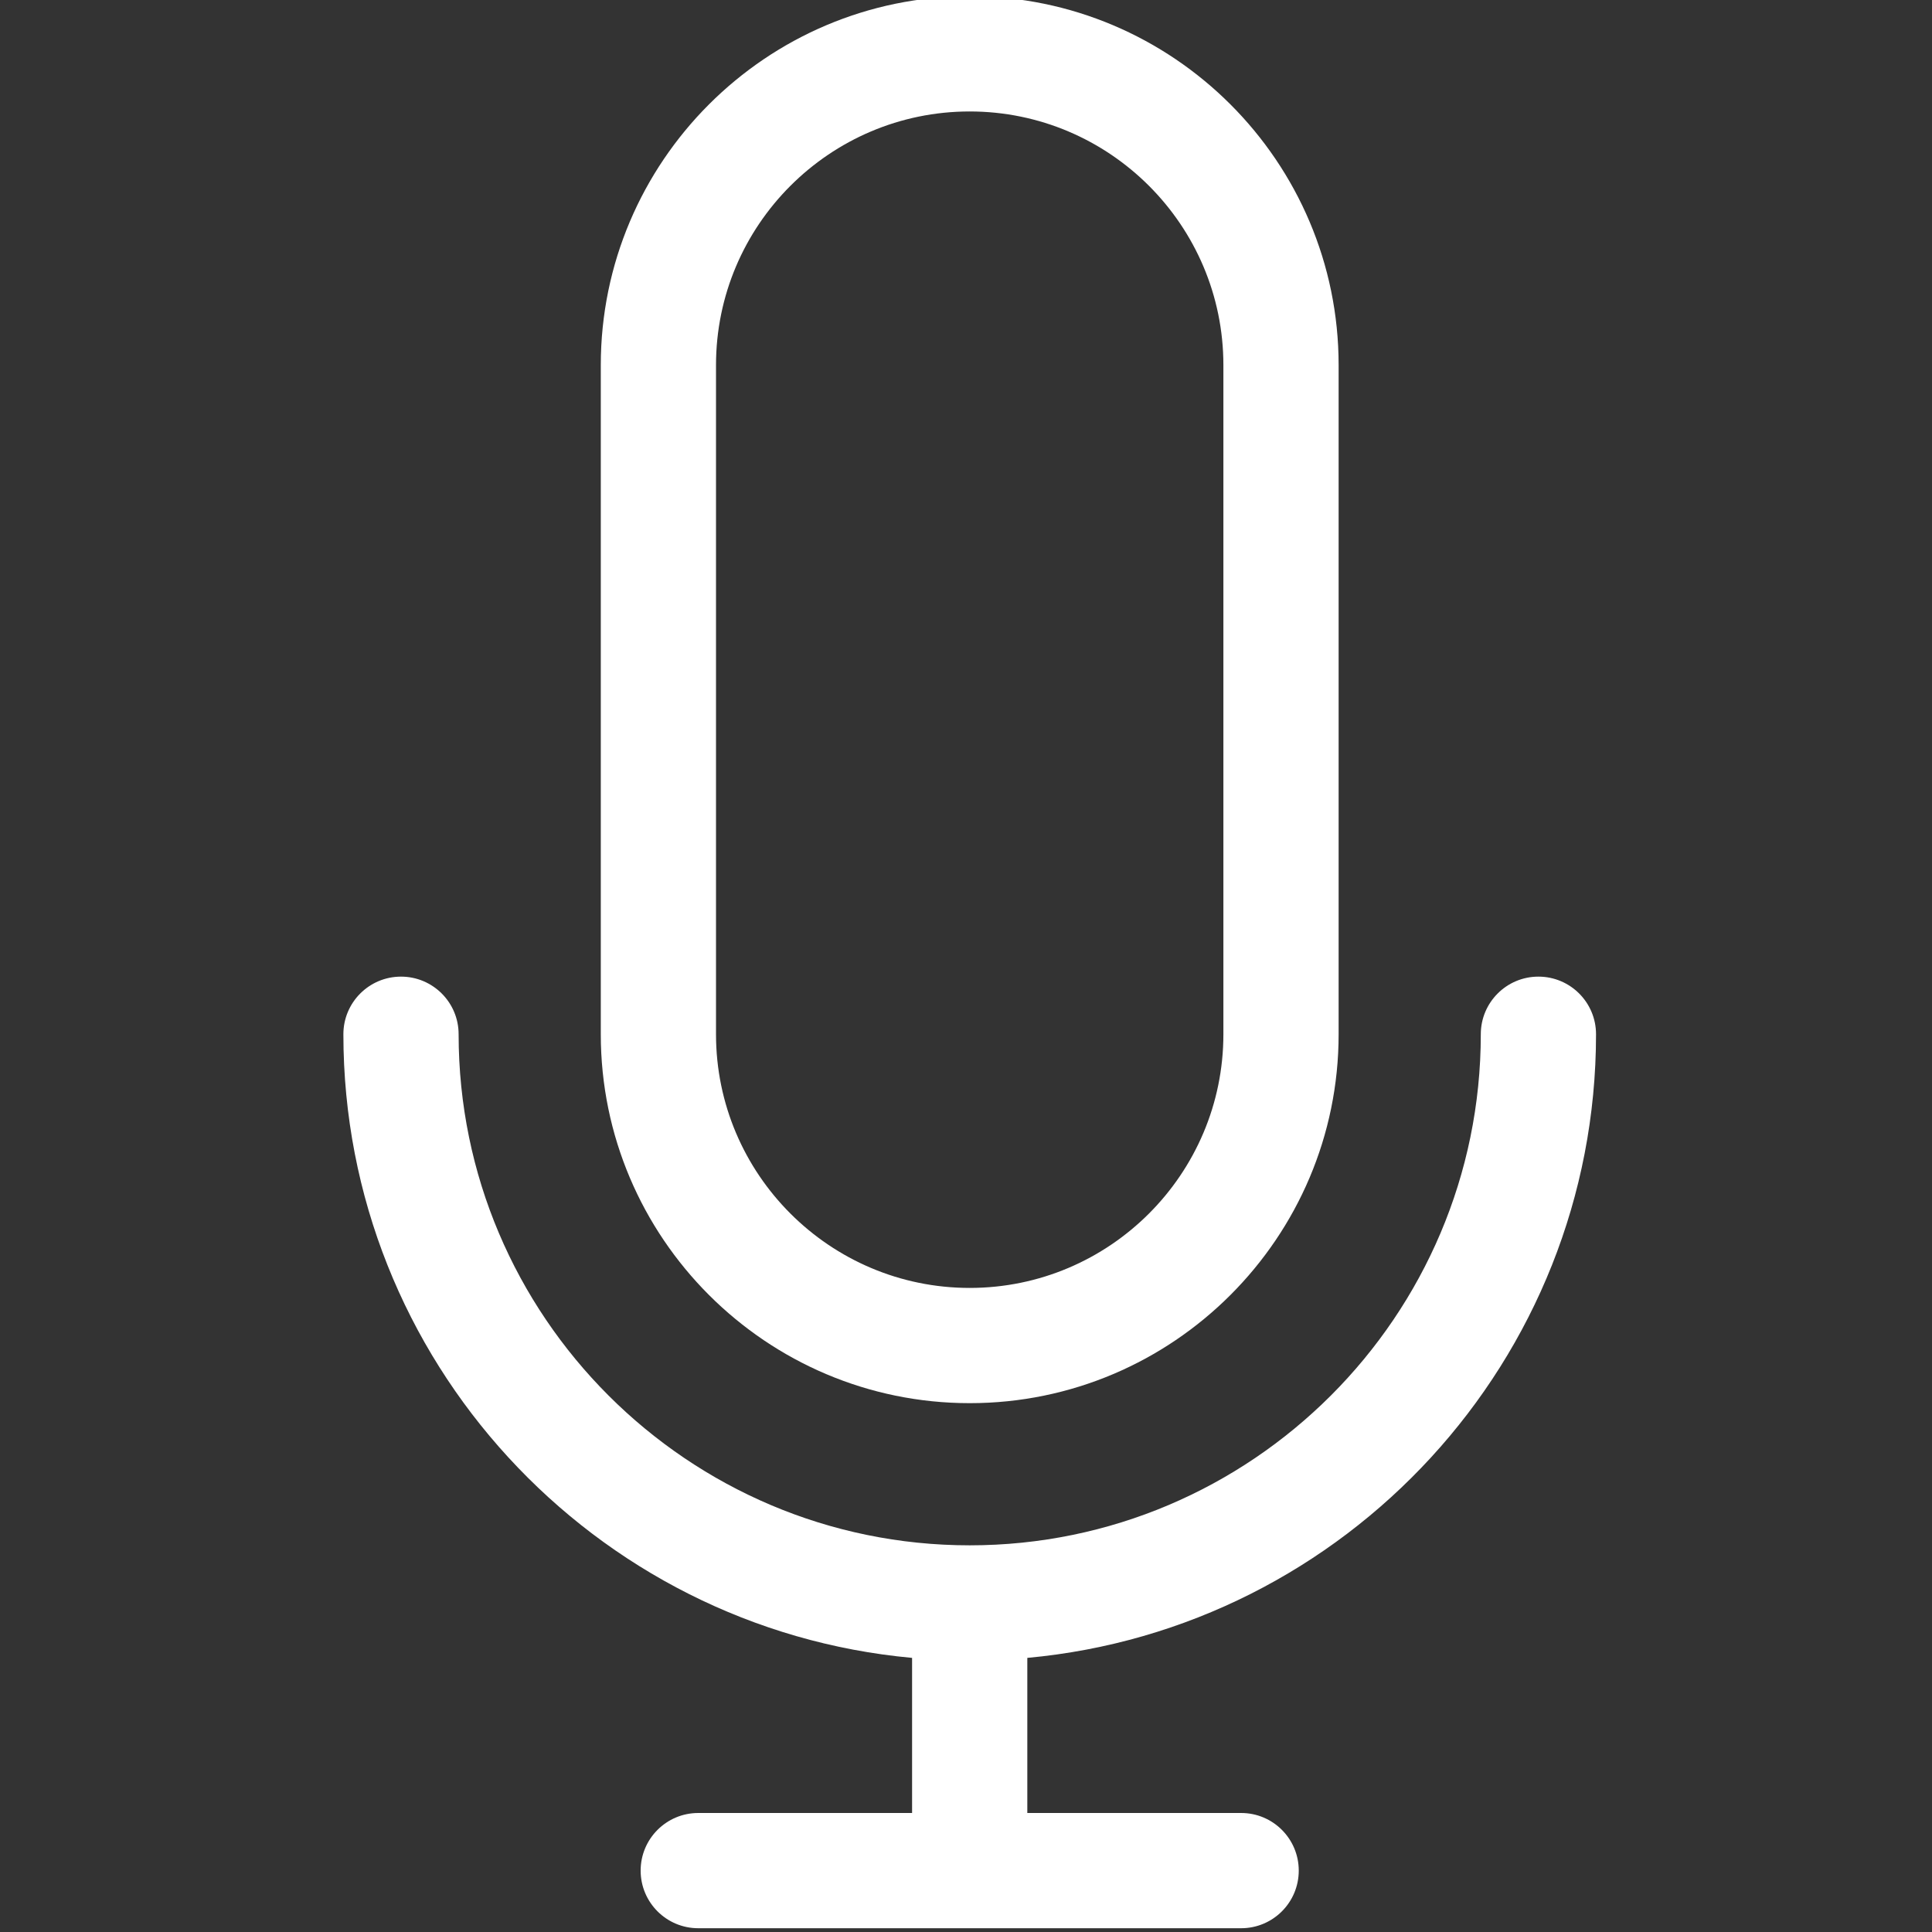
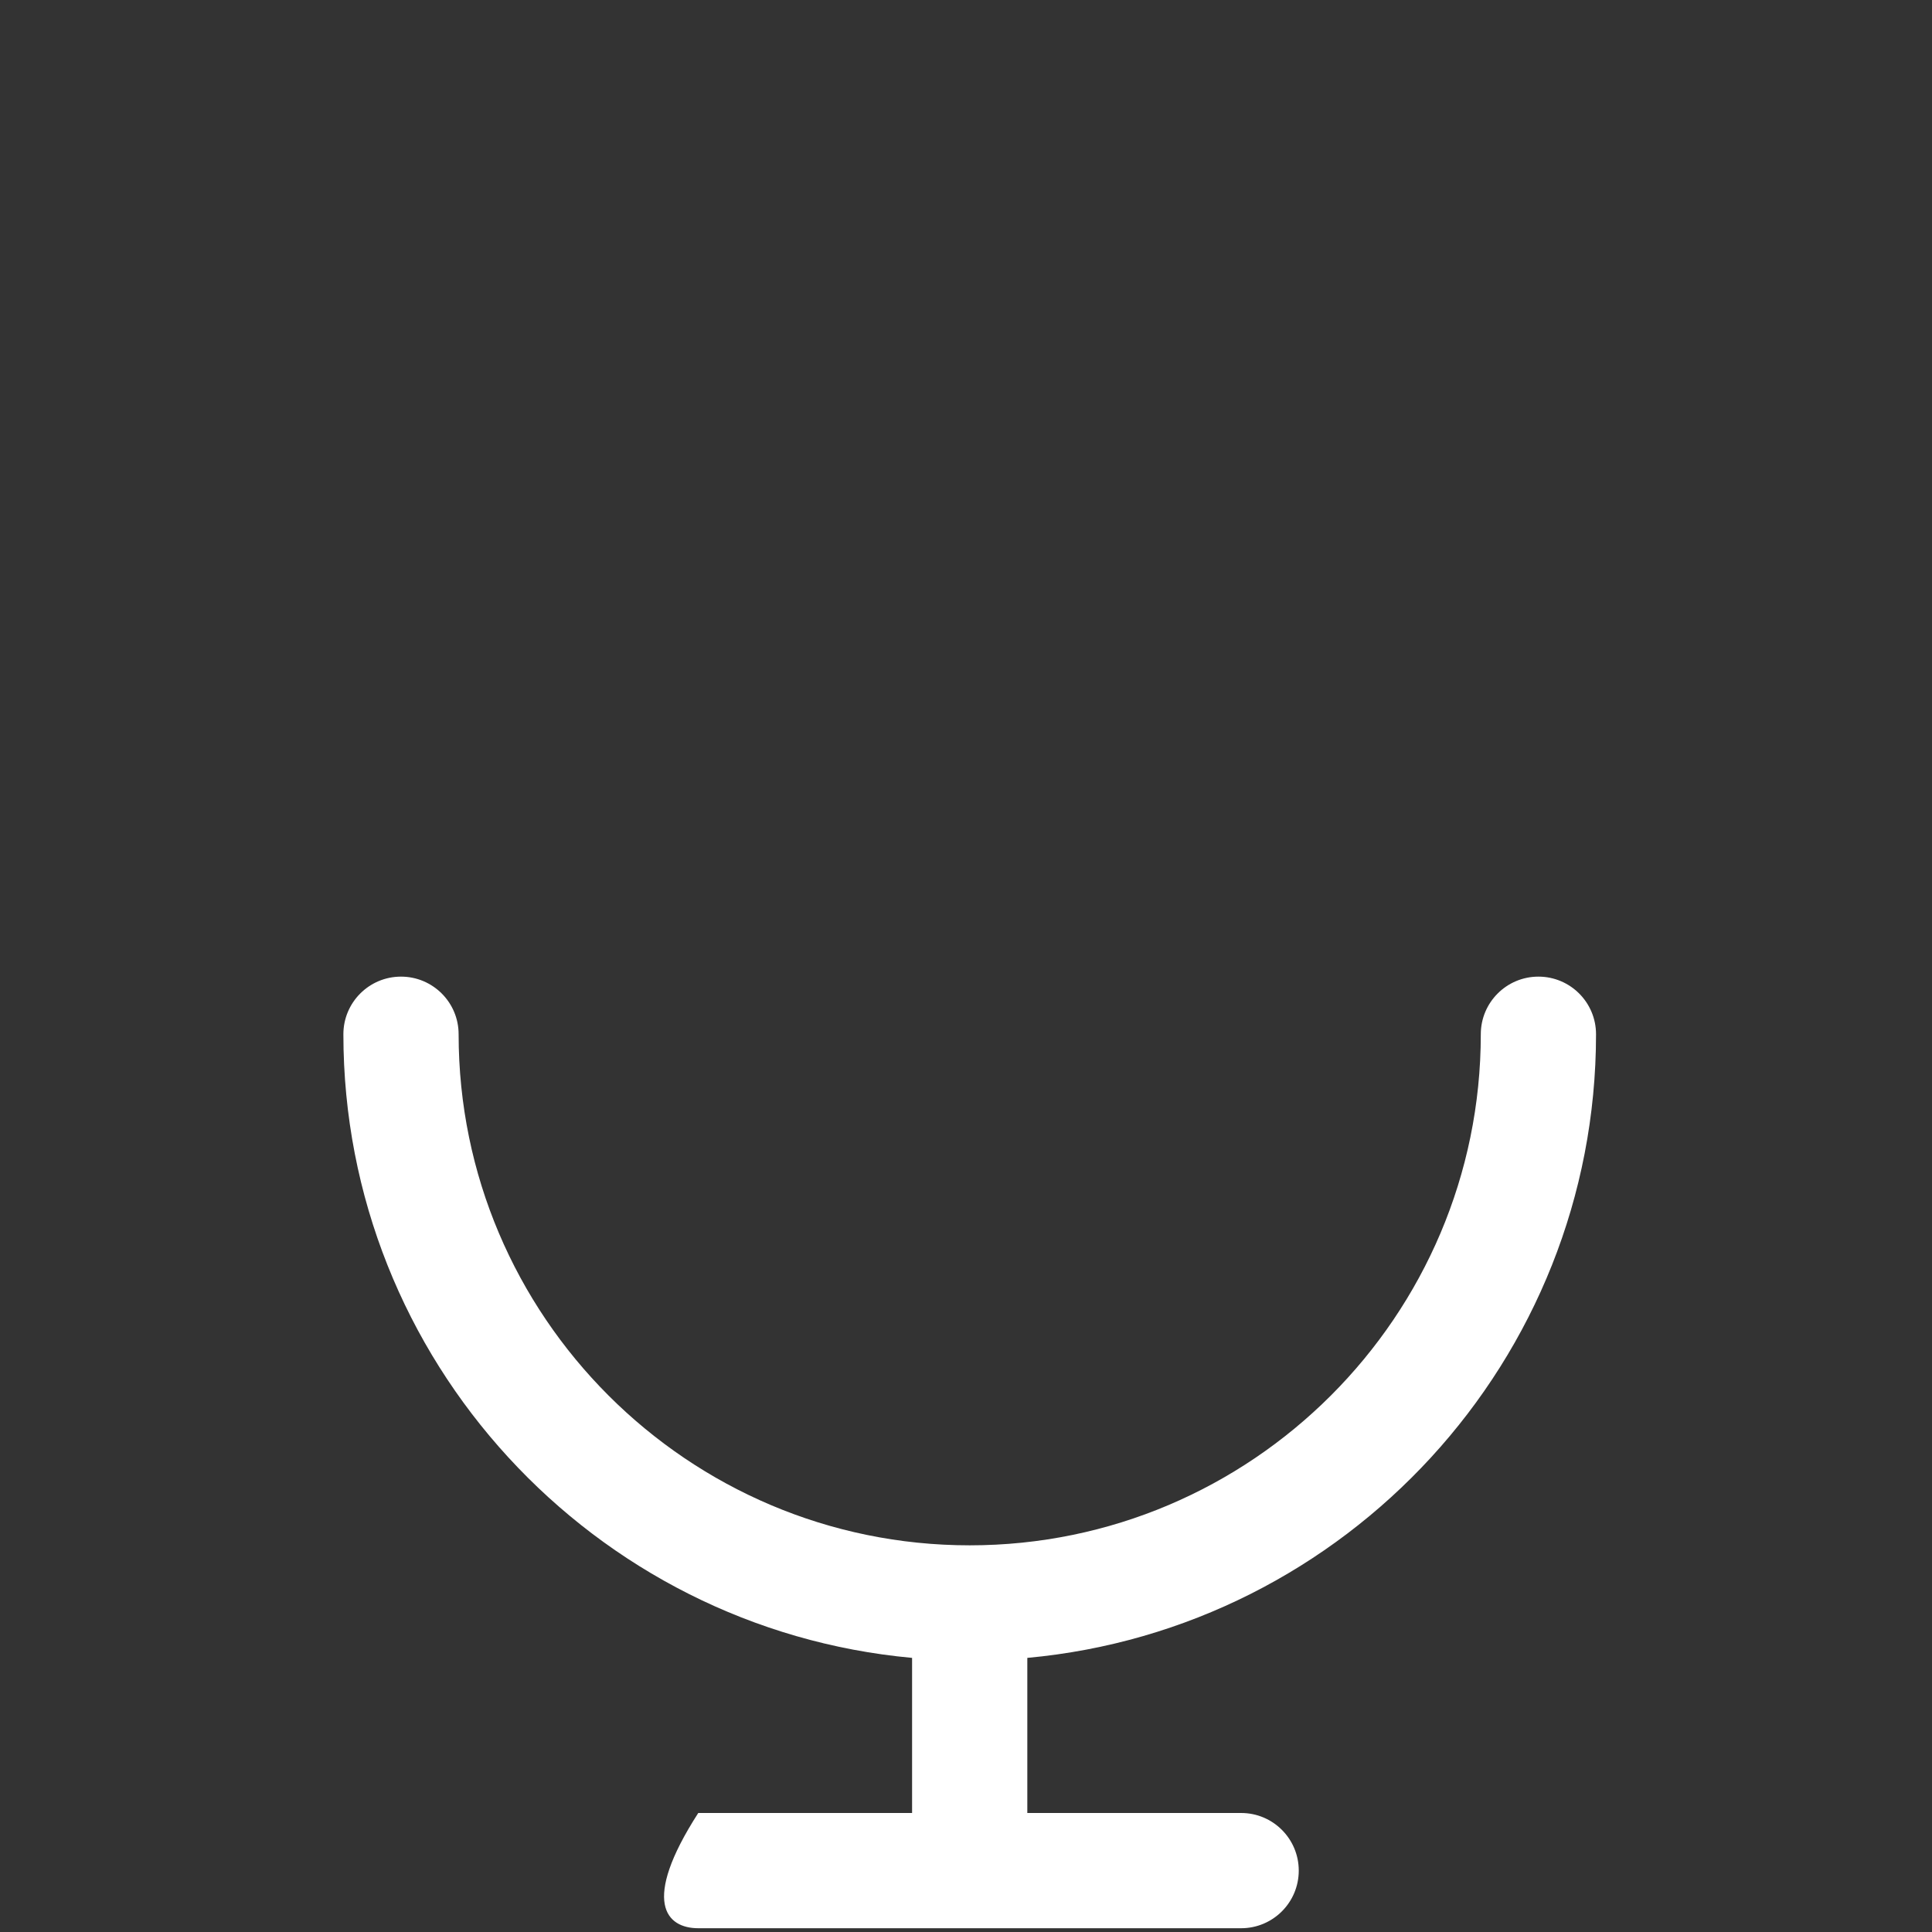
<svg xmlns="http://www.w3.org/2000/svg" width="511" height="511" viewBox="0 0 511 511" fill="none">
  <rect x="0" y="0" width="511" height="511" fill="#333333" stroke="none" />
  <g clip-path="url(#clip0_566_794)">
-     <path d="M422.139 273.547C422.139 265.134 415.316 258.311 406.899 258.311C398.482 258.311 391.66 265.134 391.66 273.547C391.66 348.089 331.02 408.728 256.479 408.728C181.941 408.728 121.301 348.089 121.301 273.547C121.301 265.134 114.479 258.311 106.062 258.311C97.644 258.311 90.822 265.134 90.822 273.547C90.822 359.758 157.013 430.779 241.239 438.498V479.523H184.685C176.268 479.523 169.446 486.346 169.446 494.763C169.446 503.18 176.268 510.003 184.685 510.003H328.276C336.689 510.003 343.512 503.18 343.512 494.763C343.512 486.346 336.689 479.523 328.276 479.523H271.718V438.498C355.948 430.783 422.139 359.758 422.139 273.547Z" fill="white" />
-     <path d="M256.479 371.126C310.284 371.126 354.057 327.352 354.057 273.547V96.577C354.057 42.776 310.284 -0.998 256.479 -0.998C202.677 -0.998 158.904 42.776 158.904 96.577V273.547C158.904 327.352 202.677 371.126 256.479 371.126V371.126ZM189.379 96.577C189.379 59.579 219.481 29.481 256.479 29.481C293.477 29.481 323.578 59.579 323.578 96.577V273.547C323.578 310.545 293.477 340.647 256.479 340.647C219.481 340.647 189.379 310.545 189.379 273.547V96.577Z" fill="white" />
+     <path d="M422.139 273.547C422.139 265.134 415.316 258.311 406.899 258.311C398.482 258.311 391.66 265.134 391.66 273.547C391.66 348.089 331.02 408.728 256.479 408.728C181.941 408.728 121.301 348.089 121.301 273.547C121.301 265.134 114.479 258.311 106.062 258.311C97.644 258.311 90.822 265.134 90.822 273.547C90.822 359.758 157.013 430.779 241.239 438.498V479.523H184.685C169.446 503.18 176.268 510.003 184.685 510.003H328.276C336.689 510.003 343.512 503.18 343.512 494.763C343.512 486.346 336.689 479.523 328.276 479.523H271.718V438.498C355.948 430.783 422.139 359.758 422.139 273.547Z" fill="white" />
  </g>
  <defs>
    <clipPath id="clip0_566_794">
      <rect width="511" height="511" fill="white" />
    </clipPath>
  </defs>
</svg>